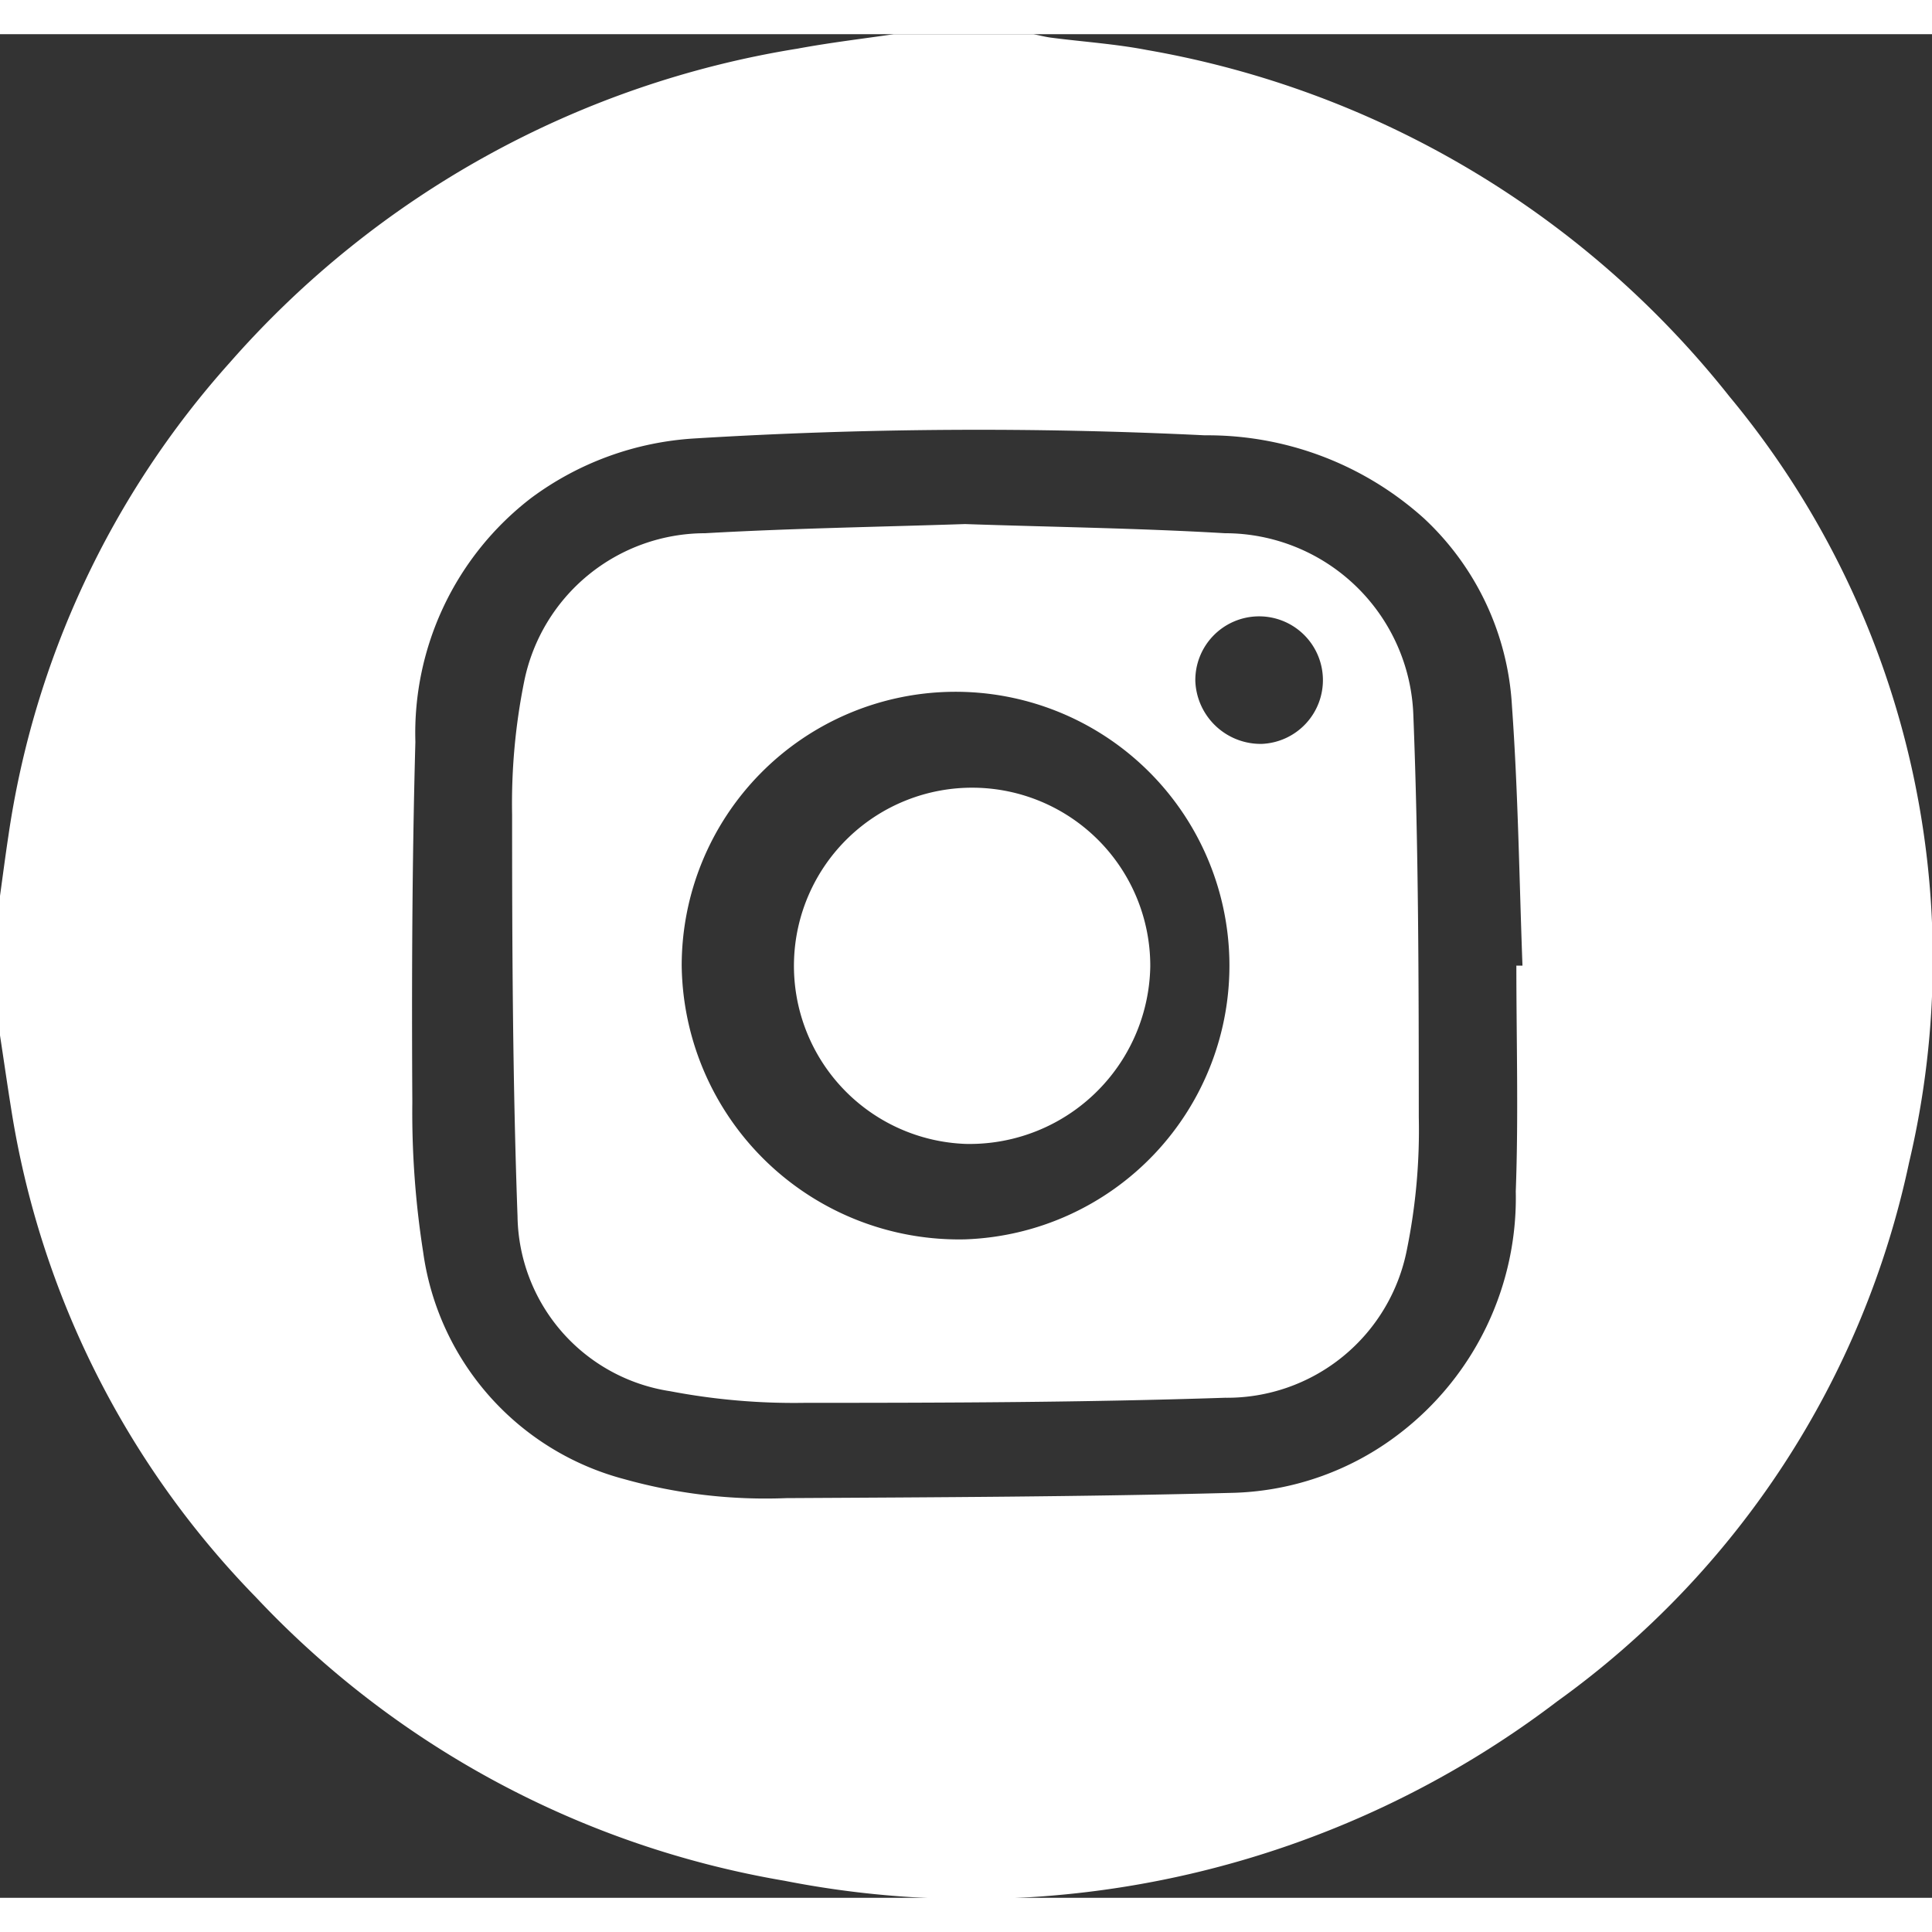
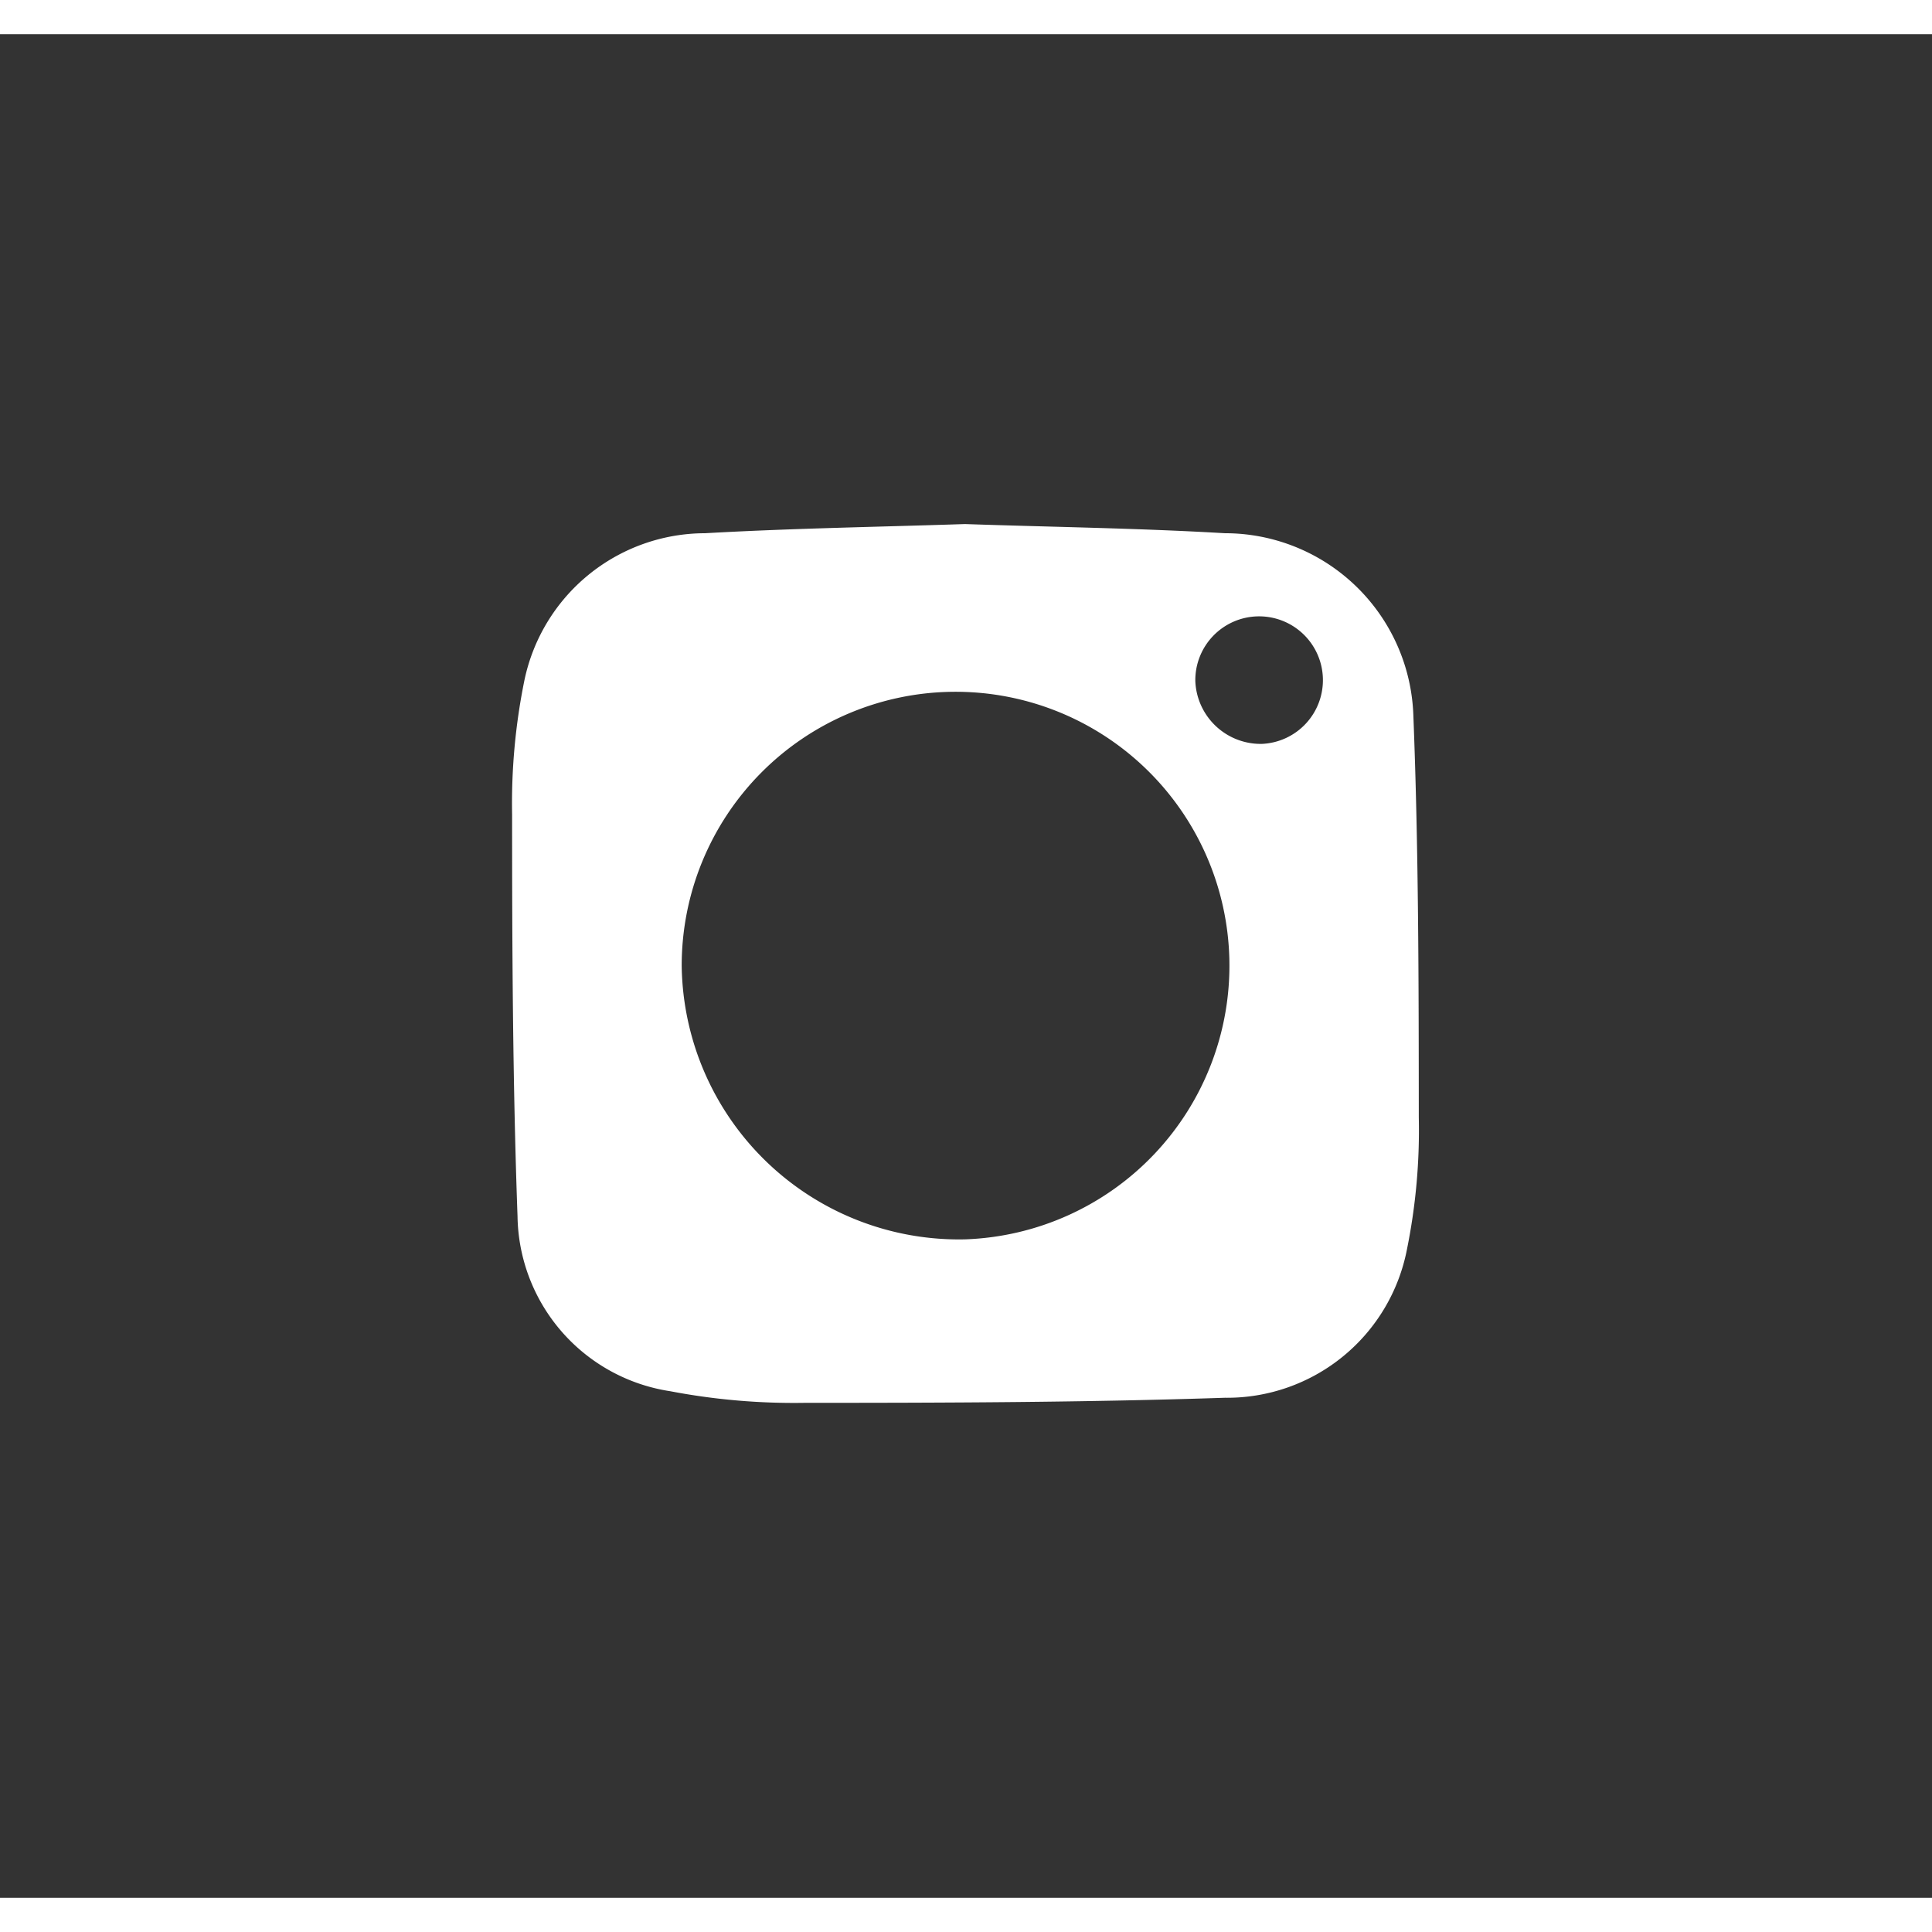
<svg xmlns="http://www.w3.org/2000/svg" id="Group_10" data-name="Group 10" fill="#fff" width="35" height="35" viewBox="0 0 22.772 21.966">
  <rect x="0" y="0" width="22.772" height="21.966" fill="#333333" stroke="none" />
-   <path id="Path_119" data-name="Path 119" d="M89.52,0h1.645c.072.014.143.033.216.042.373.048.751.073,1.12.144a11.208,11.208,0,0,1,6.868,4.085,10.387,10.387,0,0,1,2.117,9.028,10.5,10.5,0,0,1-4.143,6.348,11.4,11.4,0,0,1-9.113,2.118A11.1,11.1,0,0,1,82,18.423a10.589,10.589,0,0,1-2.886-5.767c-.046-.287-.087-.575-.131-.862v-1.63c.033-.238.064-.477.1-.715A10.654,10.654,0,0,1,81.693,3.87a11.279,11.279,0,0,1,6.693-3.7C88.763.1,89.142.055,89.52,0m7.335,10.979h.074c-.038-1.02-.051-2.042-.124-3.061a3.271,3.271,0,0,0-1.037-2.211,3.81,3.81,0,0,0-2.582-.979,54.748,54.748,0,0,0-6.017.037,3.59,3.59,0,0,0-1.922.7A3.494,3.494,0,0,0,83.88,8.342c-.039,1.414-.044,2.829-.036,4.244a10.647,10.647,0,0,0,.128,1.771,3.223,3.223,0,0,0,2.373,2.675,6.172,6.172,0,0,0,1.908.223c1.762-.01,3.524-.016,5.285-.063a3.366,3.366,0,0,0,1.944-.7,3.5,3.5,0,0,0,1.368-2.853c.033-.885.007-1.772.007-2.658" transform="translate(-78.984)" />
  <path id="Path_120" data-name="Path 120" d="M93.587,9.185c1.022.035,2.044.048,3.063.108a2.222,2.222,0,0,1,2.221,2.151c.062,1.577.063,3.157.064,4.735a7.069,7.069,0,0,1-.139,1.552,2.16,2.16,0,0,1-2.146,1.752c-1.65.055-3.3.06-4.952.06a7.77,7.77,0,0,1-1.586-.137,2.117,2.117,0,0,1-1.8-2.061c-.057-1.577-.064-3.157-.064-4.735a7.264,7.264,0,0,1,.143-1.573,2.178,2.178,0,0,1,2.131-1.744c1.02-.058,2.042-.074,3.064-.108m0,8.431a3.228,3.228,0,1,0-3.339-3.225,3.268,3.268,0,0,0,3.339,3.225m3.5-5.84a.752.752,0,1,0-.785-.739.771.771,0,0,0,.785.739" transform="translate(-82.212 -3.411)" />
-   <path id="Path_121" data-name="Path 121" d="M95.287,18.325a2.1,2.1,0,1,1,2.176-2.093,2.13,2.13,0,0,1-2.176,2.093" transform="translate(-83.905 -5.245)" />
</svg>